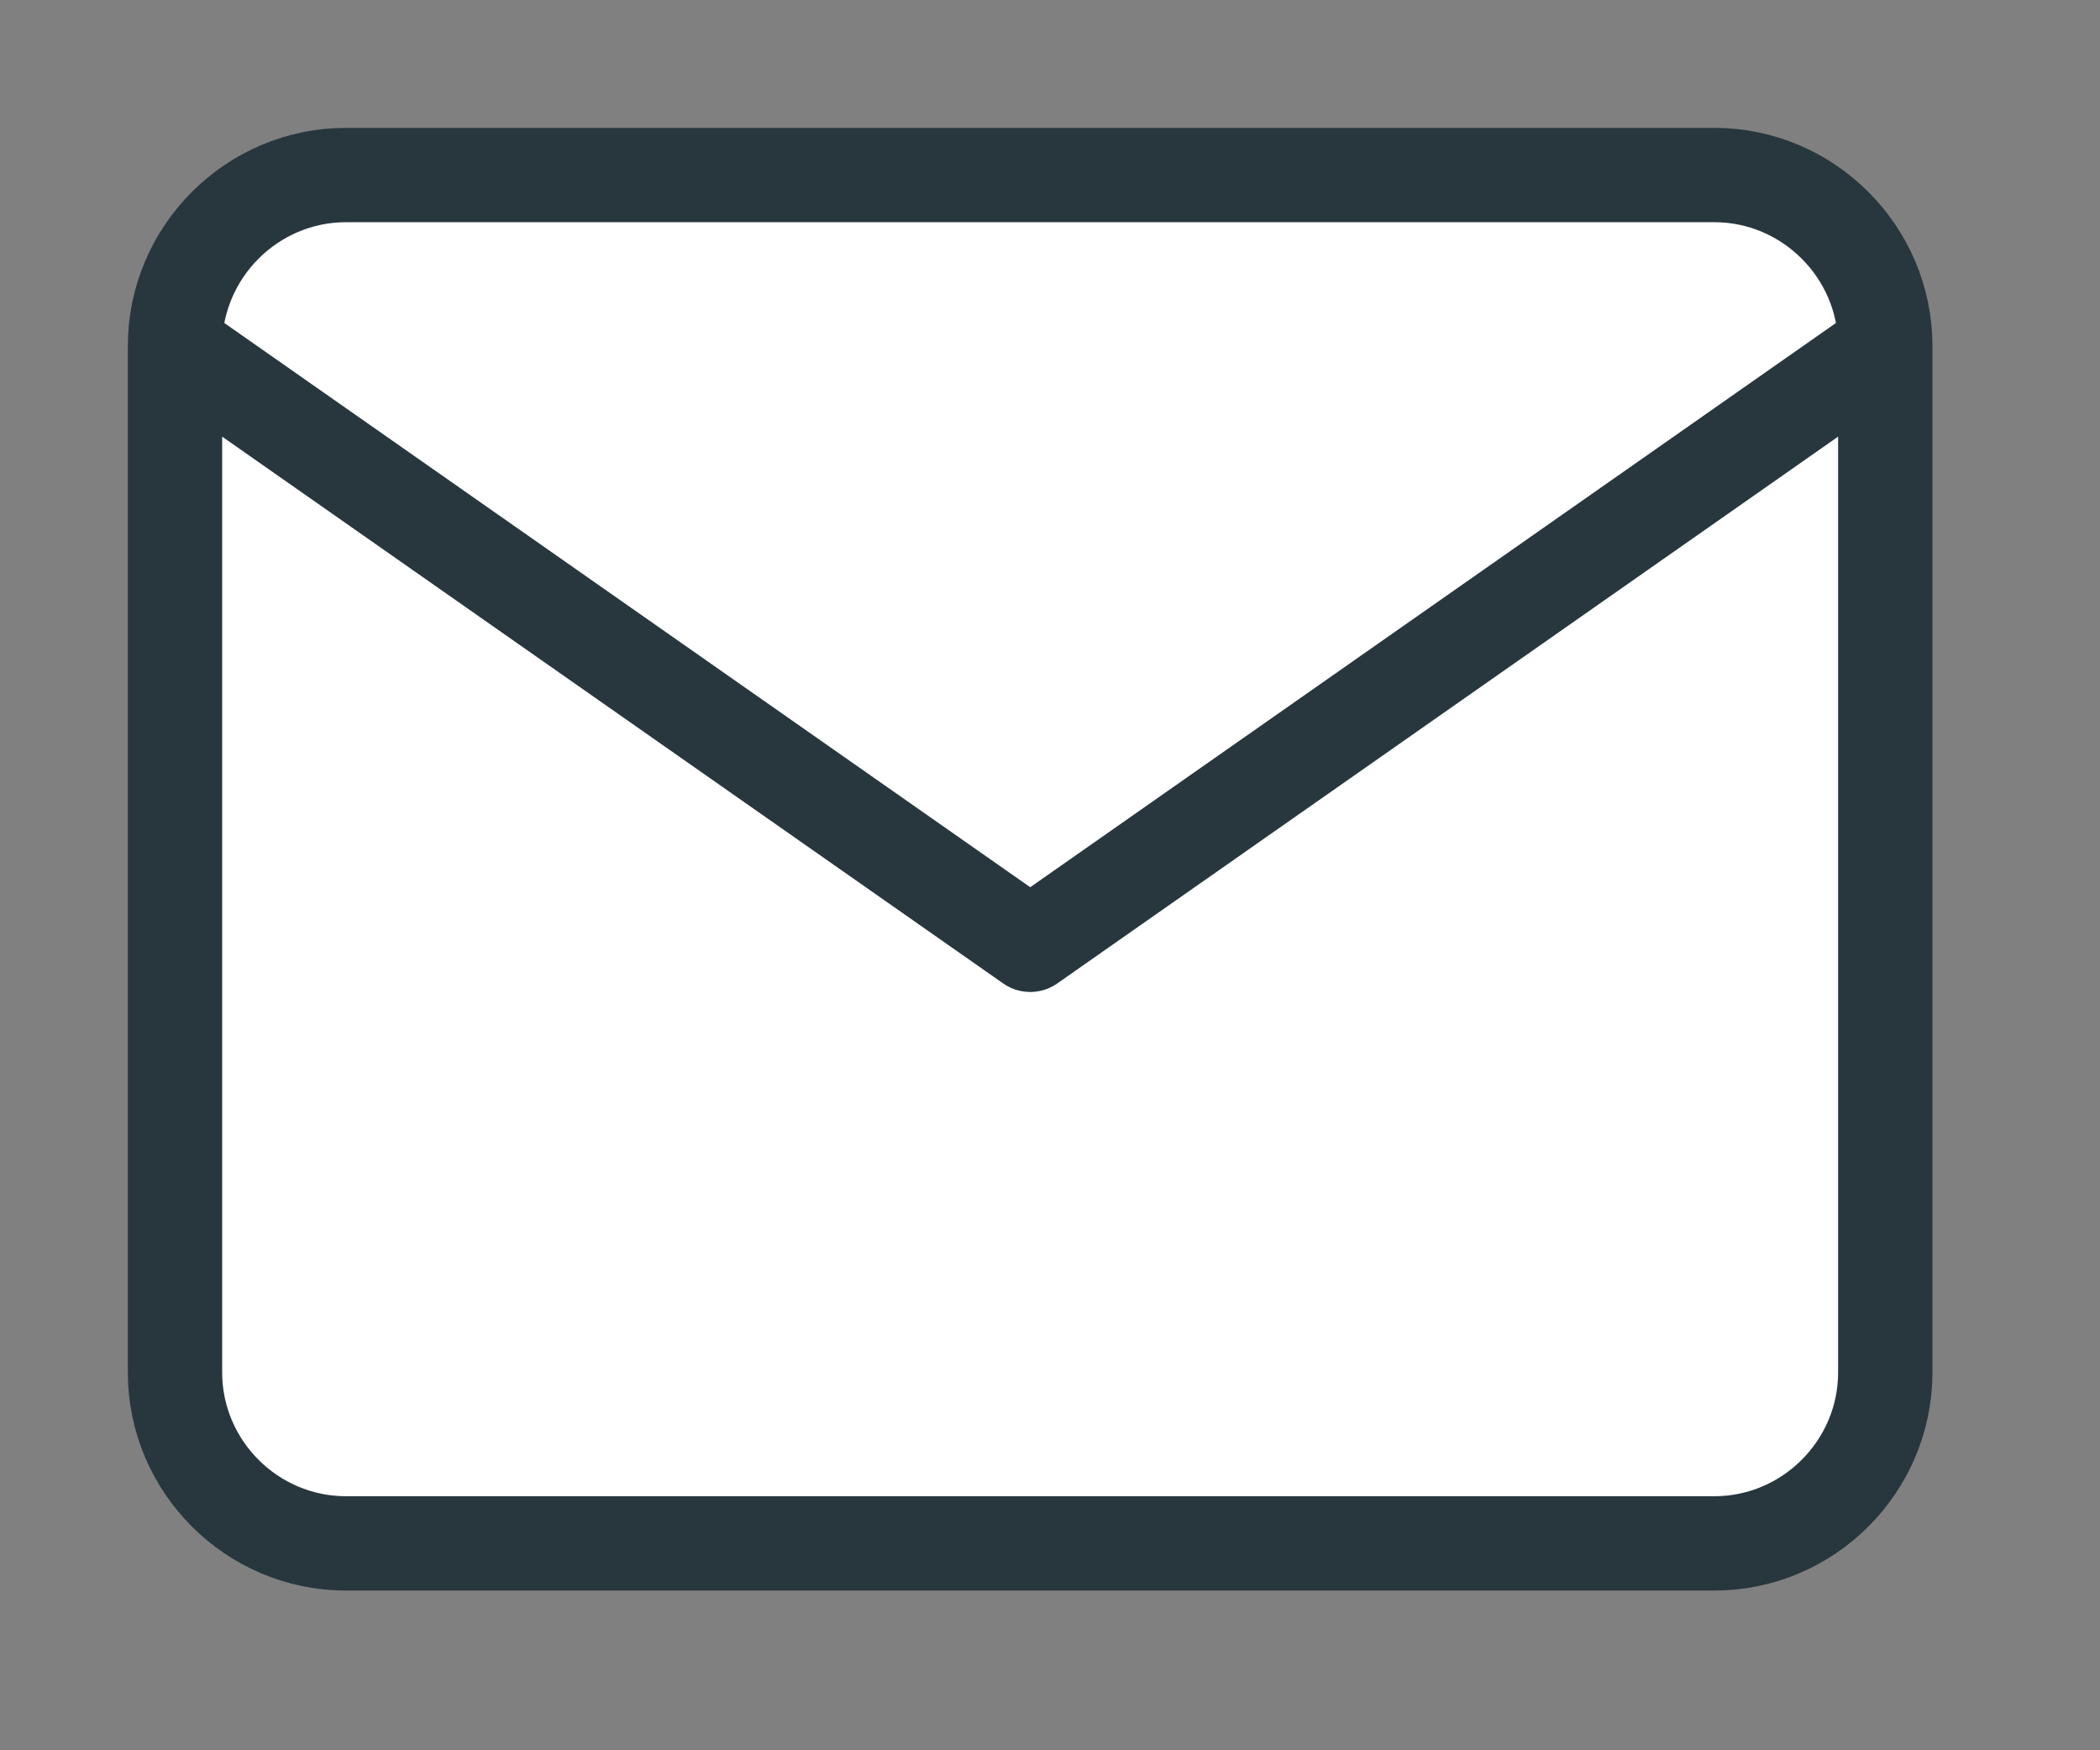
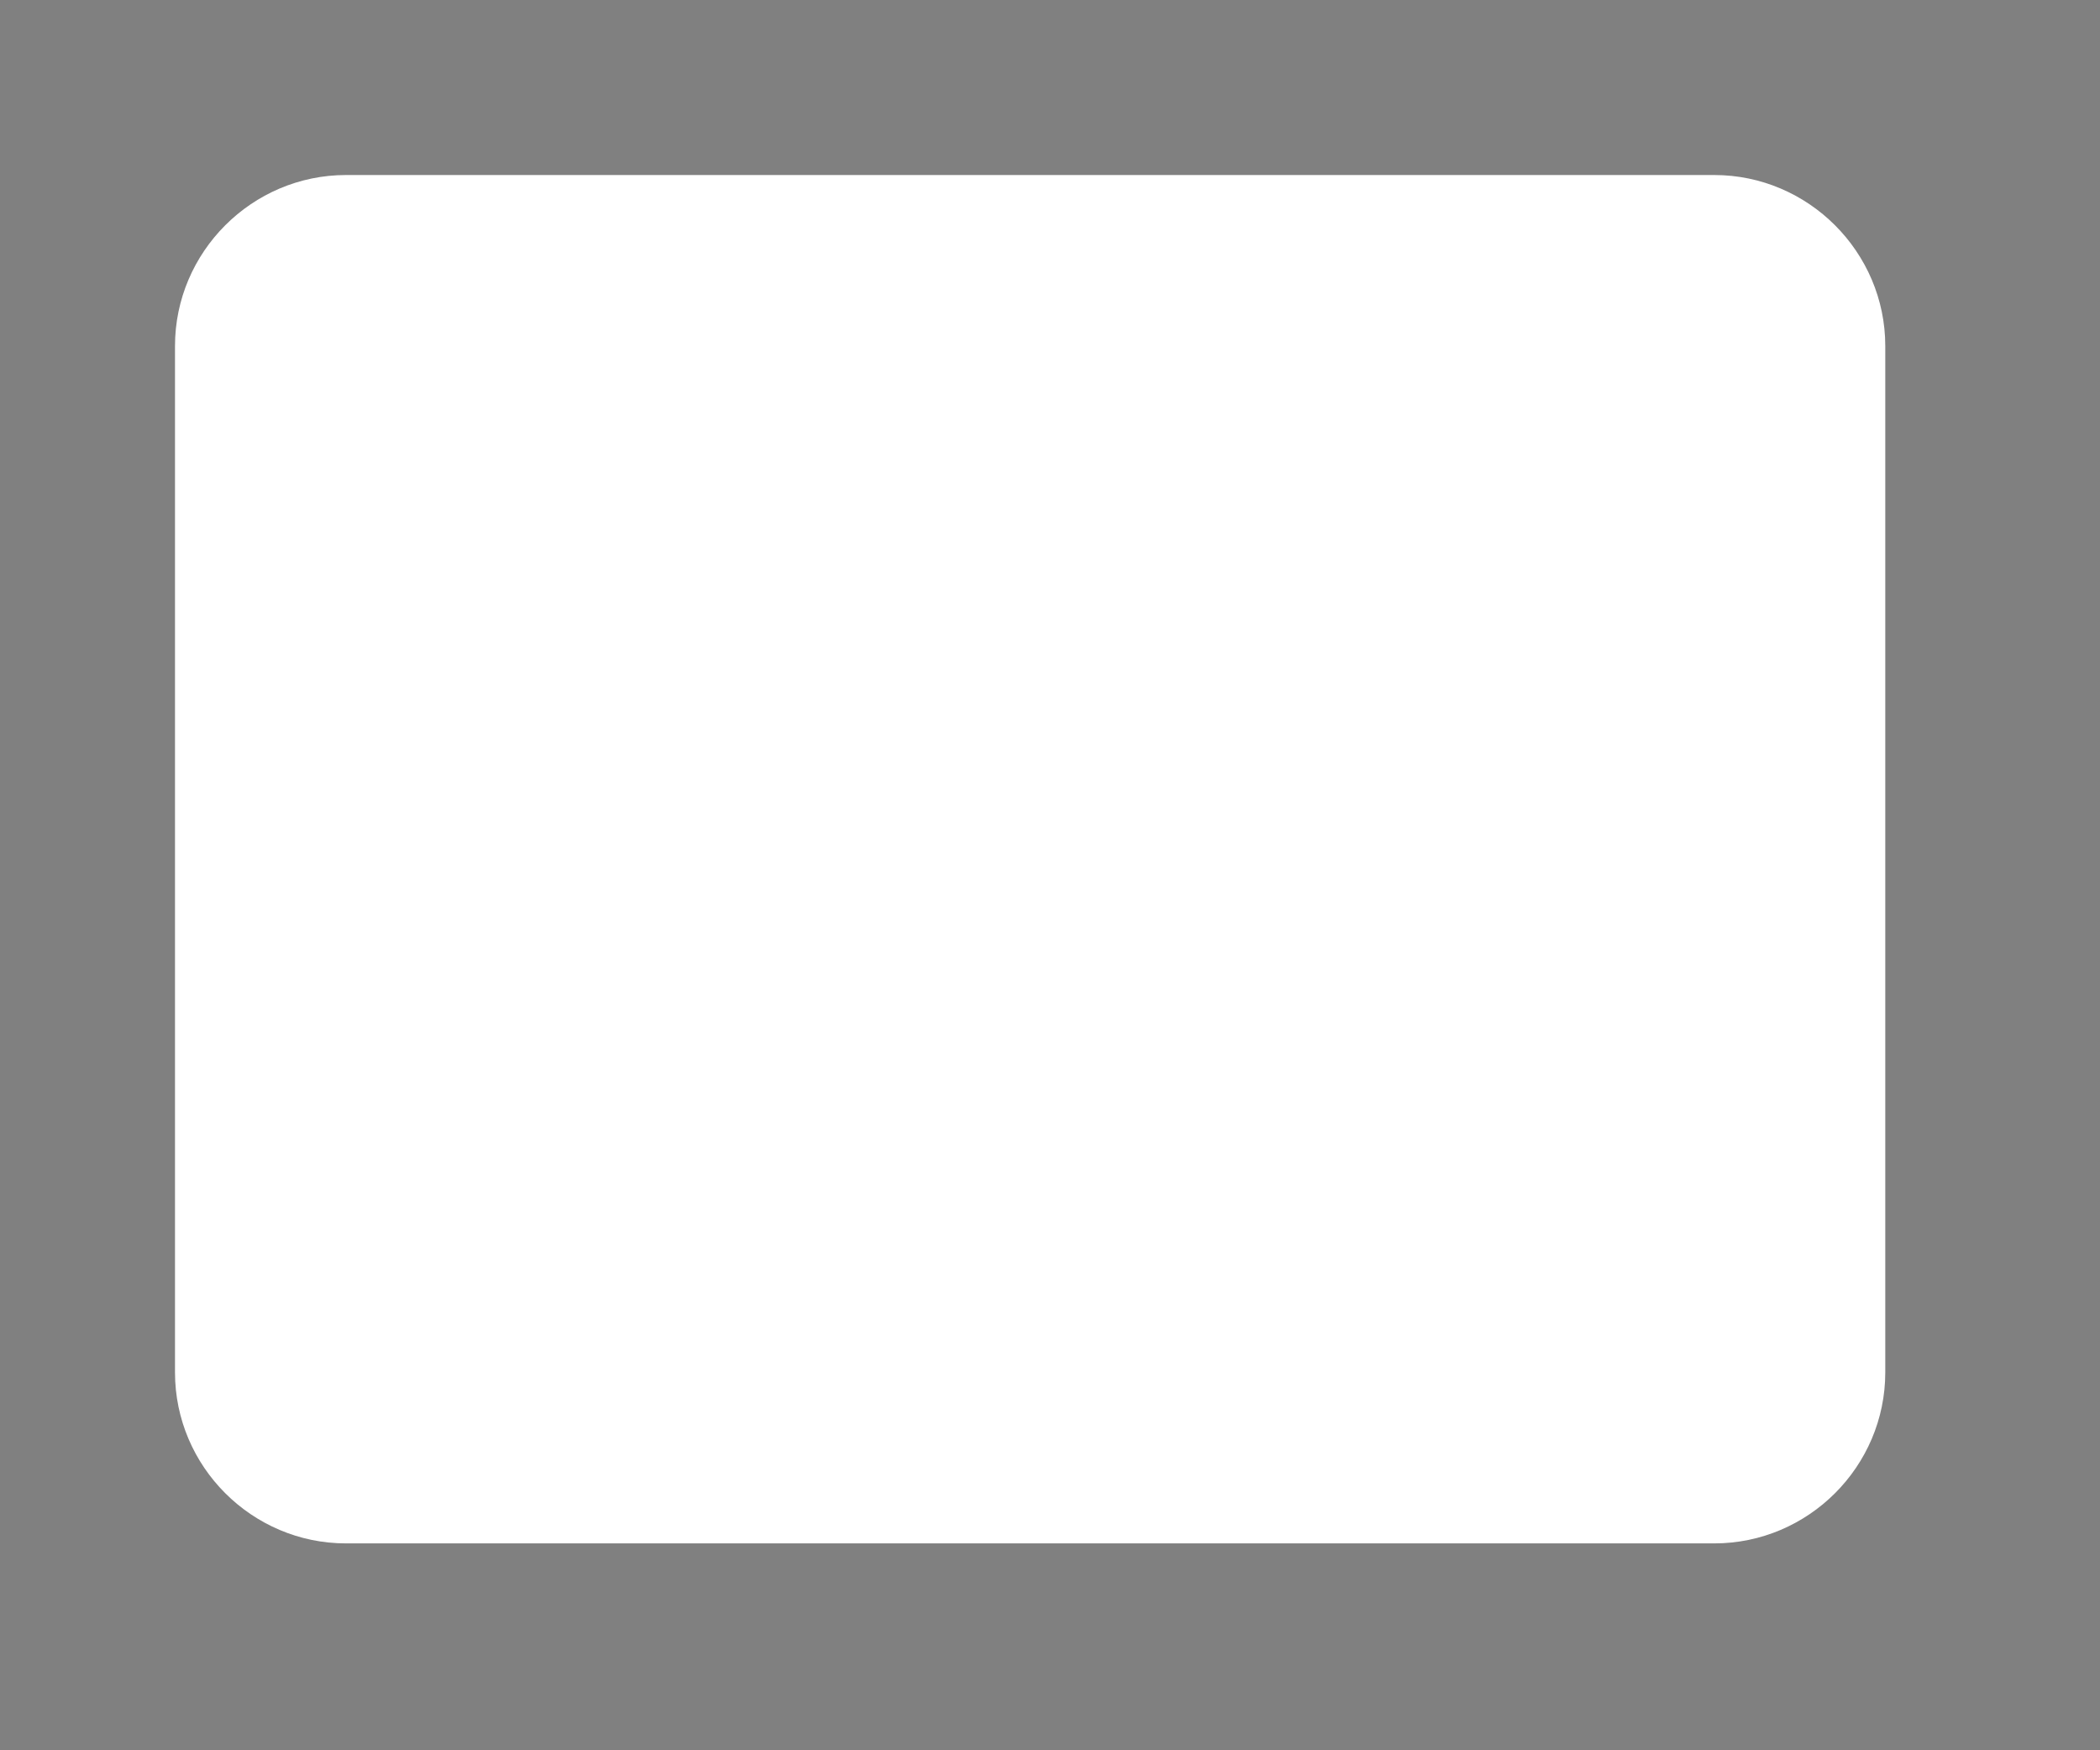
<svg xmlns="http://www.w3.org/2000/svg" fill="none" height="100%" overflow="visible" preserveAspectRatio="none" style="display: block;" viewBox="0 0 12 10" width="100%">
  <rect x="0" y="0" width="12" height="10" fill="#808080" stroke="none" />
  <g id="Vector">
    <path d="M1.977 1H9.796C10.333 1 10.773 1.44 10.773 1.977V7.841C10.773 8.379 10.333 8.818 9.796 8.818H1.977C1.44 8.818 1 8.379 1 7.841V1.977C1 1.44 1.44 1 1.977 1Z" fill="white" />
-     <path d="M10.773 1.977L5.887 5.398L1 1.977" fill="white" />
-     <path d="M10.773 1.977C10.773 1.44 10.333 1 9.796 1H1.977C1.44 1 1 1.44 1 1.977M10.773 1.977V7.841C10.773 8.379 10.333 8.818 9.796 8.818H1.977C1.44 8.818 1 8.379 1 7.841V1.977M10.773 1.977L5.887 5.398L1 1.977" stroke="#28373E" stroke-linecap="round" stroke-linejoin="round" stroke-width="0.539" />
  </g>
</svg>